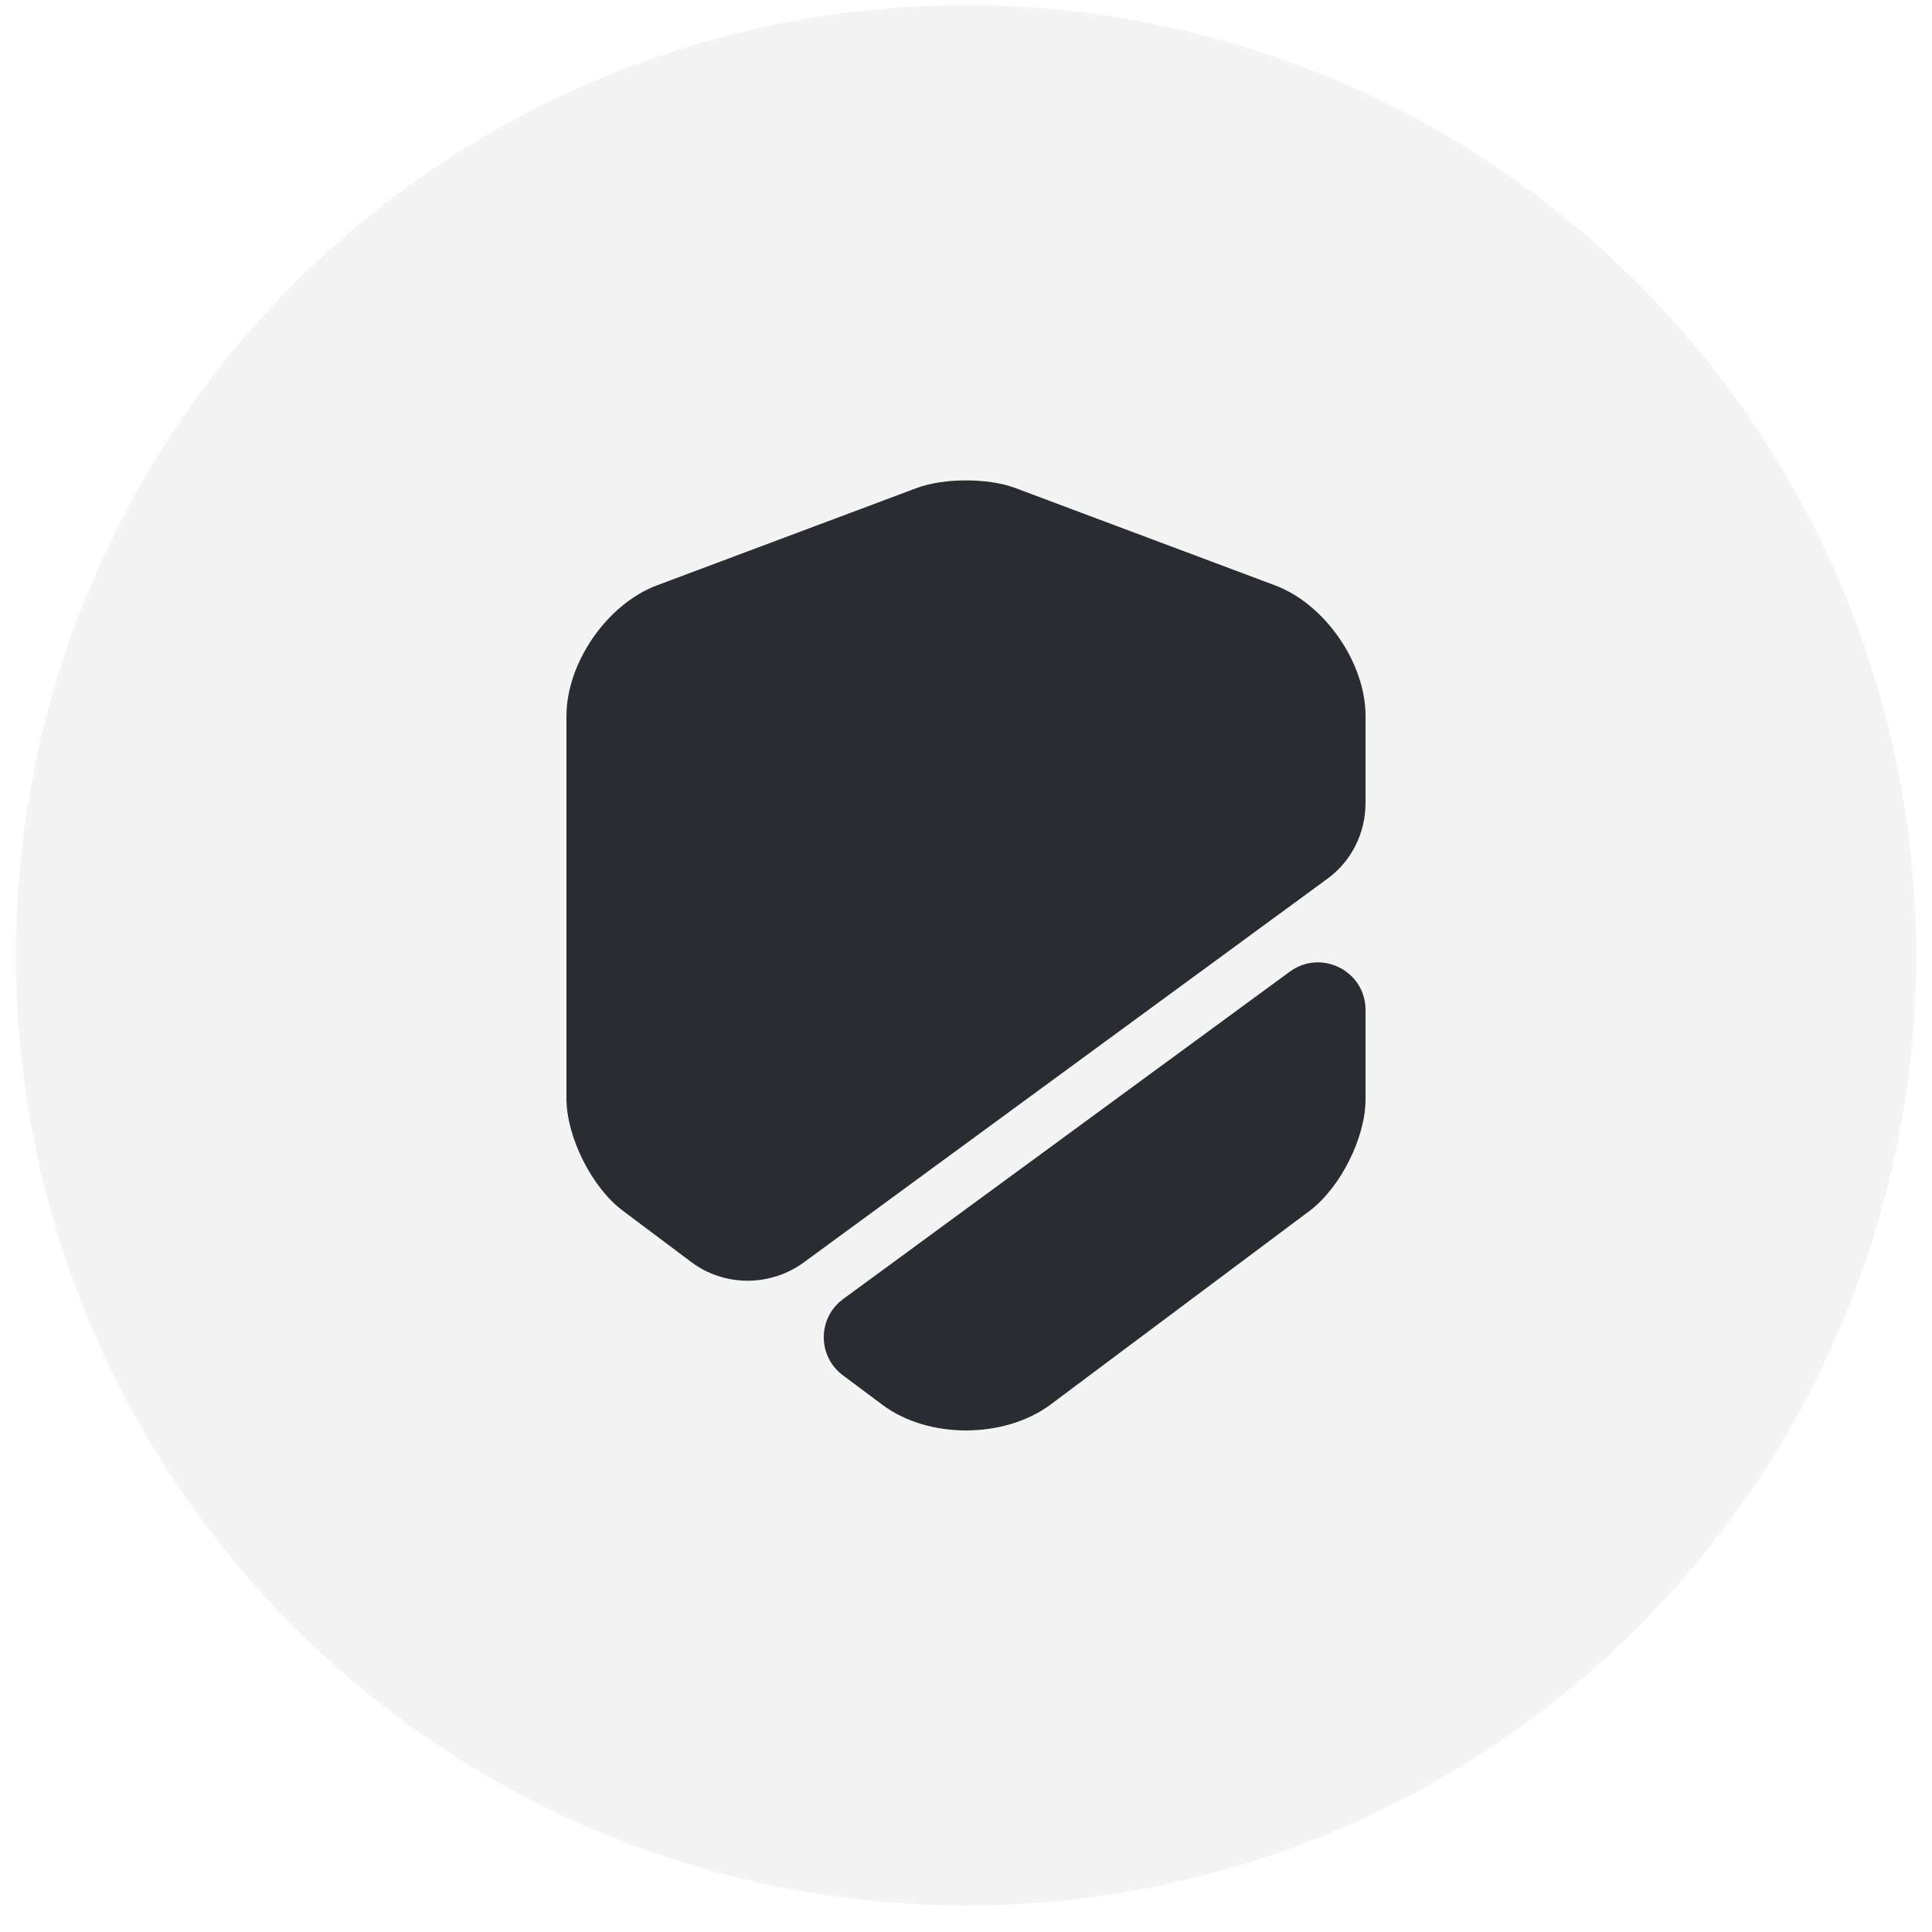
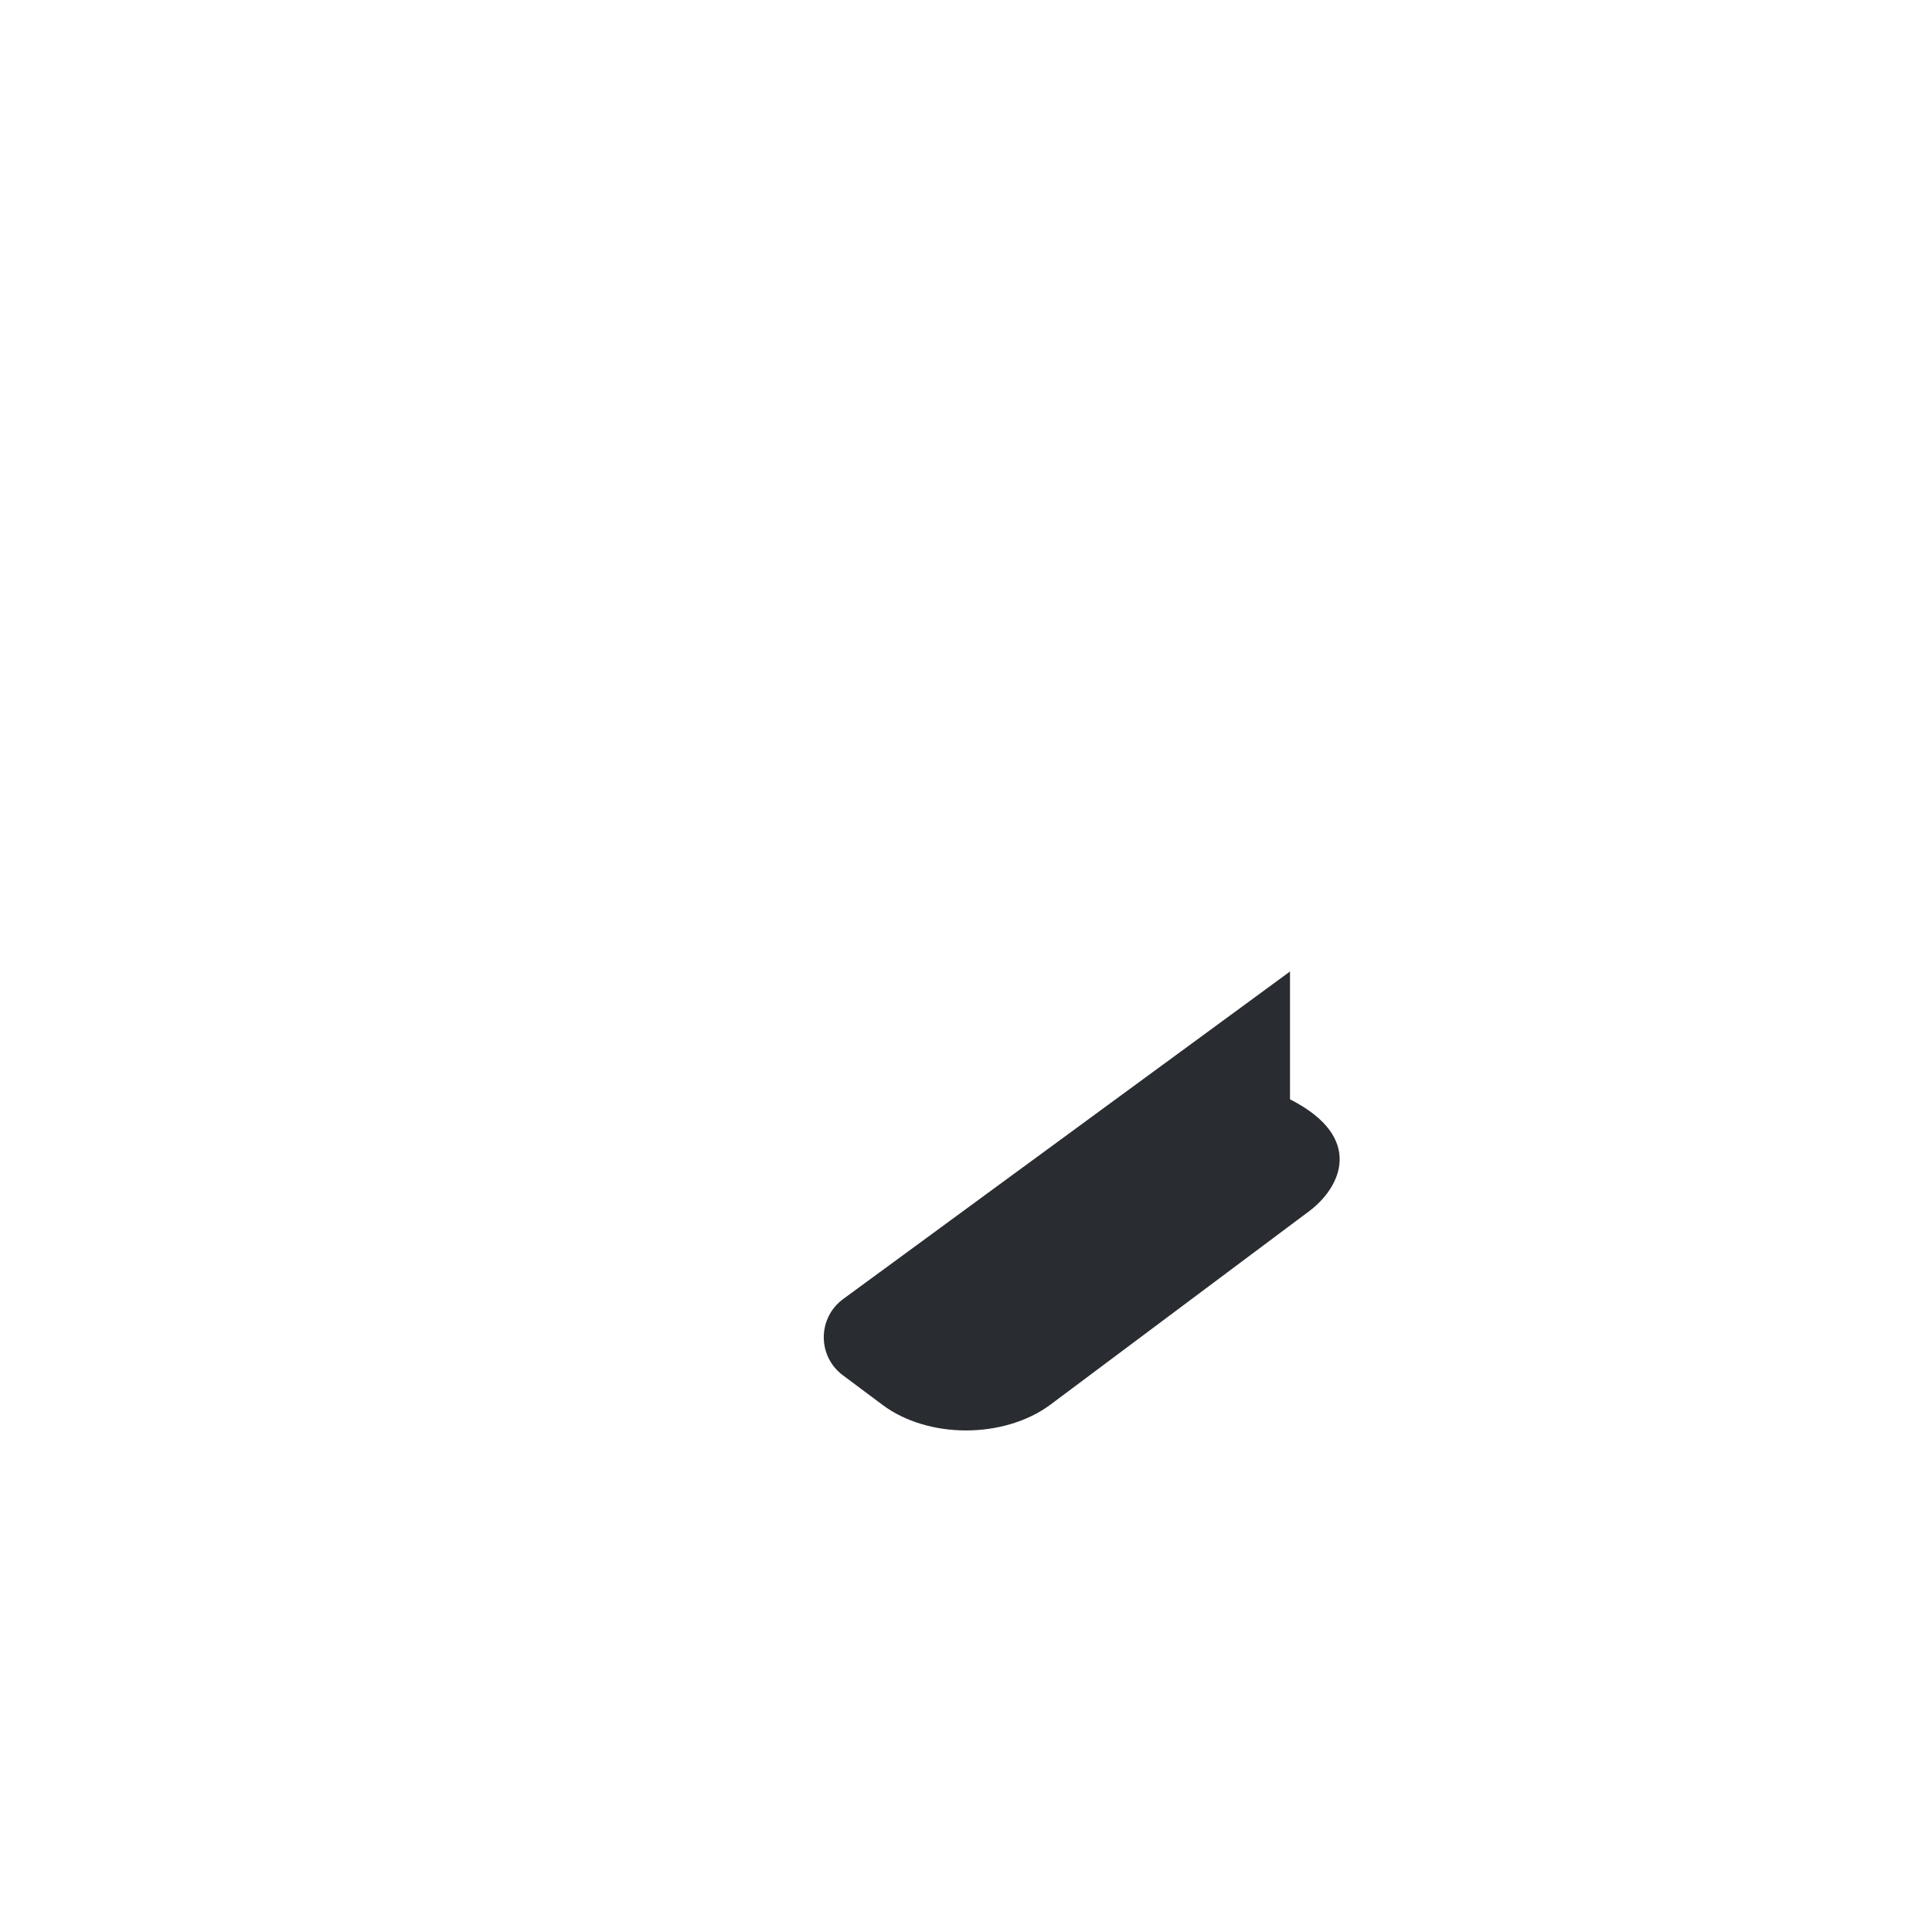
<svg xmlns="http://www.w3.org/2000/svg" width="61" height="61" viewBox="0 0 61 61" fill="none">
-   <circle cx="30.5" cy="30.164" r="30" fill="url(#paint0_linear_6661_5670)" fill-opacity="0.05" />
-   <path d="M43.115 22.604V25.349C43.115 26.309 42.665 27.209 41.885 27.764L25.385 39.854C24.32 40.634 22.865 40.634 21.815 39.839L19.655 38.219C18.68 37.484 17.885 35.894 17.885 34.679V22.604C17.885 20.924 19.175 19.064 20.75 18.479L28.955 15.404C29.81 15.089 31.19 15.089 32.045 15.404L40.25 18.479C41.825 19.064 43.115 20.924 43.115 22.604Z" fill="#292D32" />
-   <path d="M40.73 30.674C41.72 29.954 43.115 30.659 43.115 31.889V34.709C43.115 35.924 42.32 37.499 41.345 38.234L33.14 44.369C32.42 44.894 31.46 45.164 30.5 45.164C29.54 45.164 28.58 44.894 27.86 44.354L26.615 43.424C25.805 42.824 25.805 41.609 26.63 41.009L40.73 30.674Z" fill="#292D32" />
+   <path d="M40.73 30.674V34.709C43.115 35.924 42.32 37.499 41.345 38.234L33.14 44.369C32.42 44.894 31.46 45.164 30.5 45.164C29.54 45.164 28.58 44.894 27.86 44.354L26.615 43.424C25.805 42.824 25.805 41.609 26.63 41.009L40.73 30.674Z" fill="#292D32" />
  <defs>
    <linearGradient id="paint0_linear_6661_5670" x1="60.5" y1="0.164" x2="0.5" y2="60.164" gradientUnits="userSpaceOnUse">
      <stop stop-color="#272442" />
      <stop offset="1" stop-color="#25253E" />
    </linearGradient>
  </defs>
</svg>